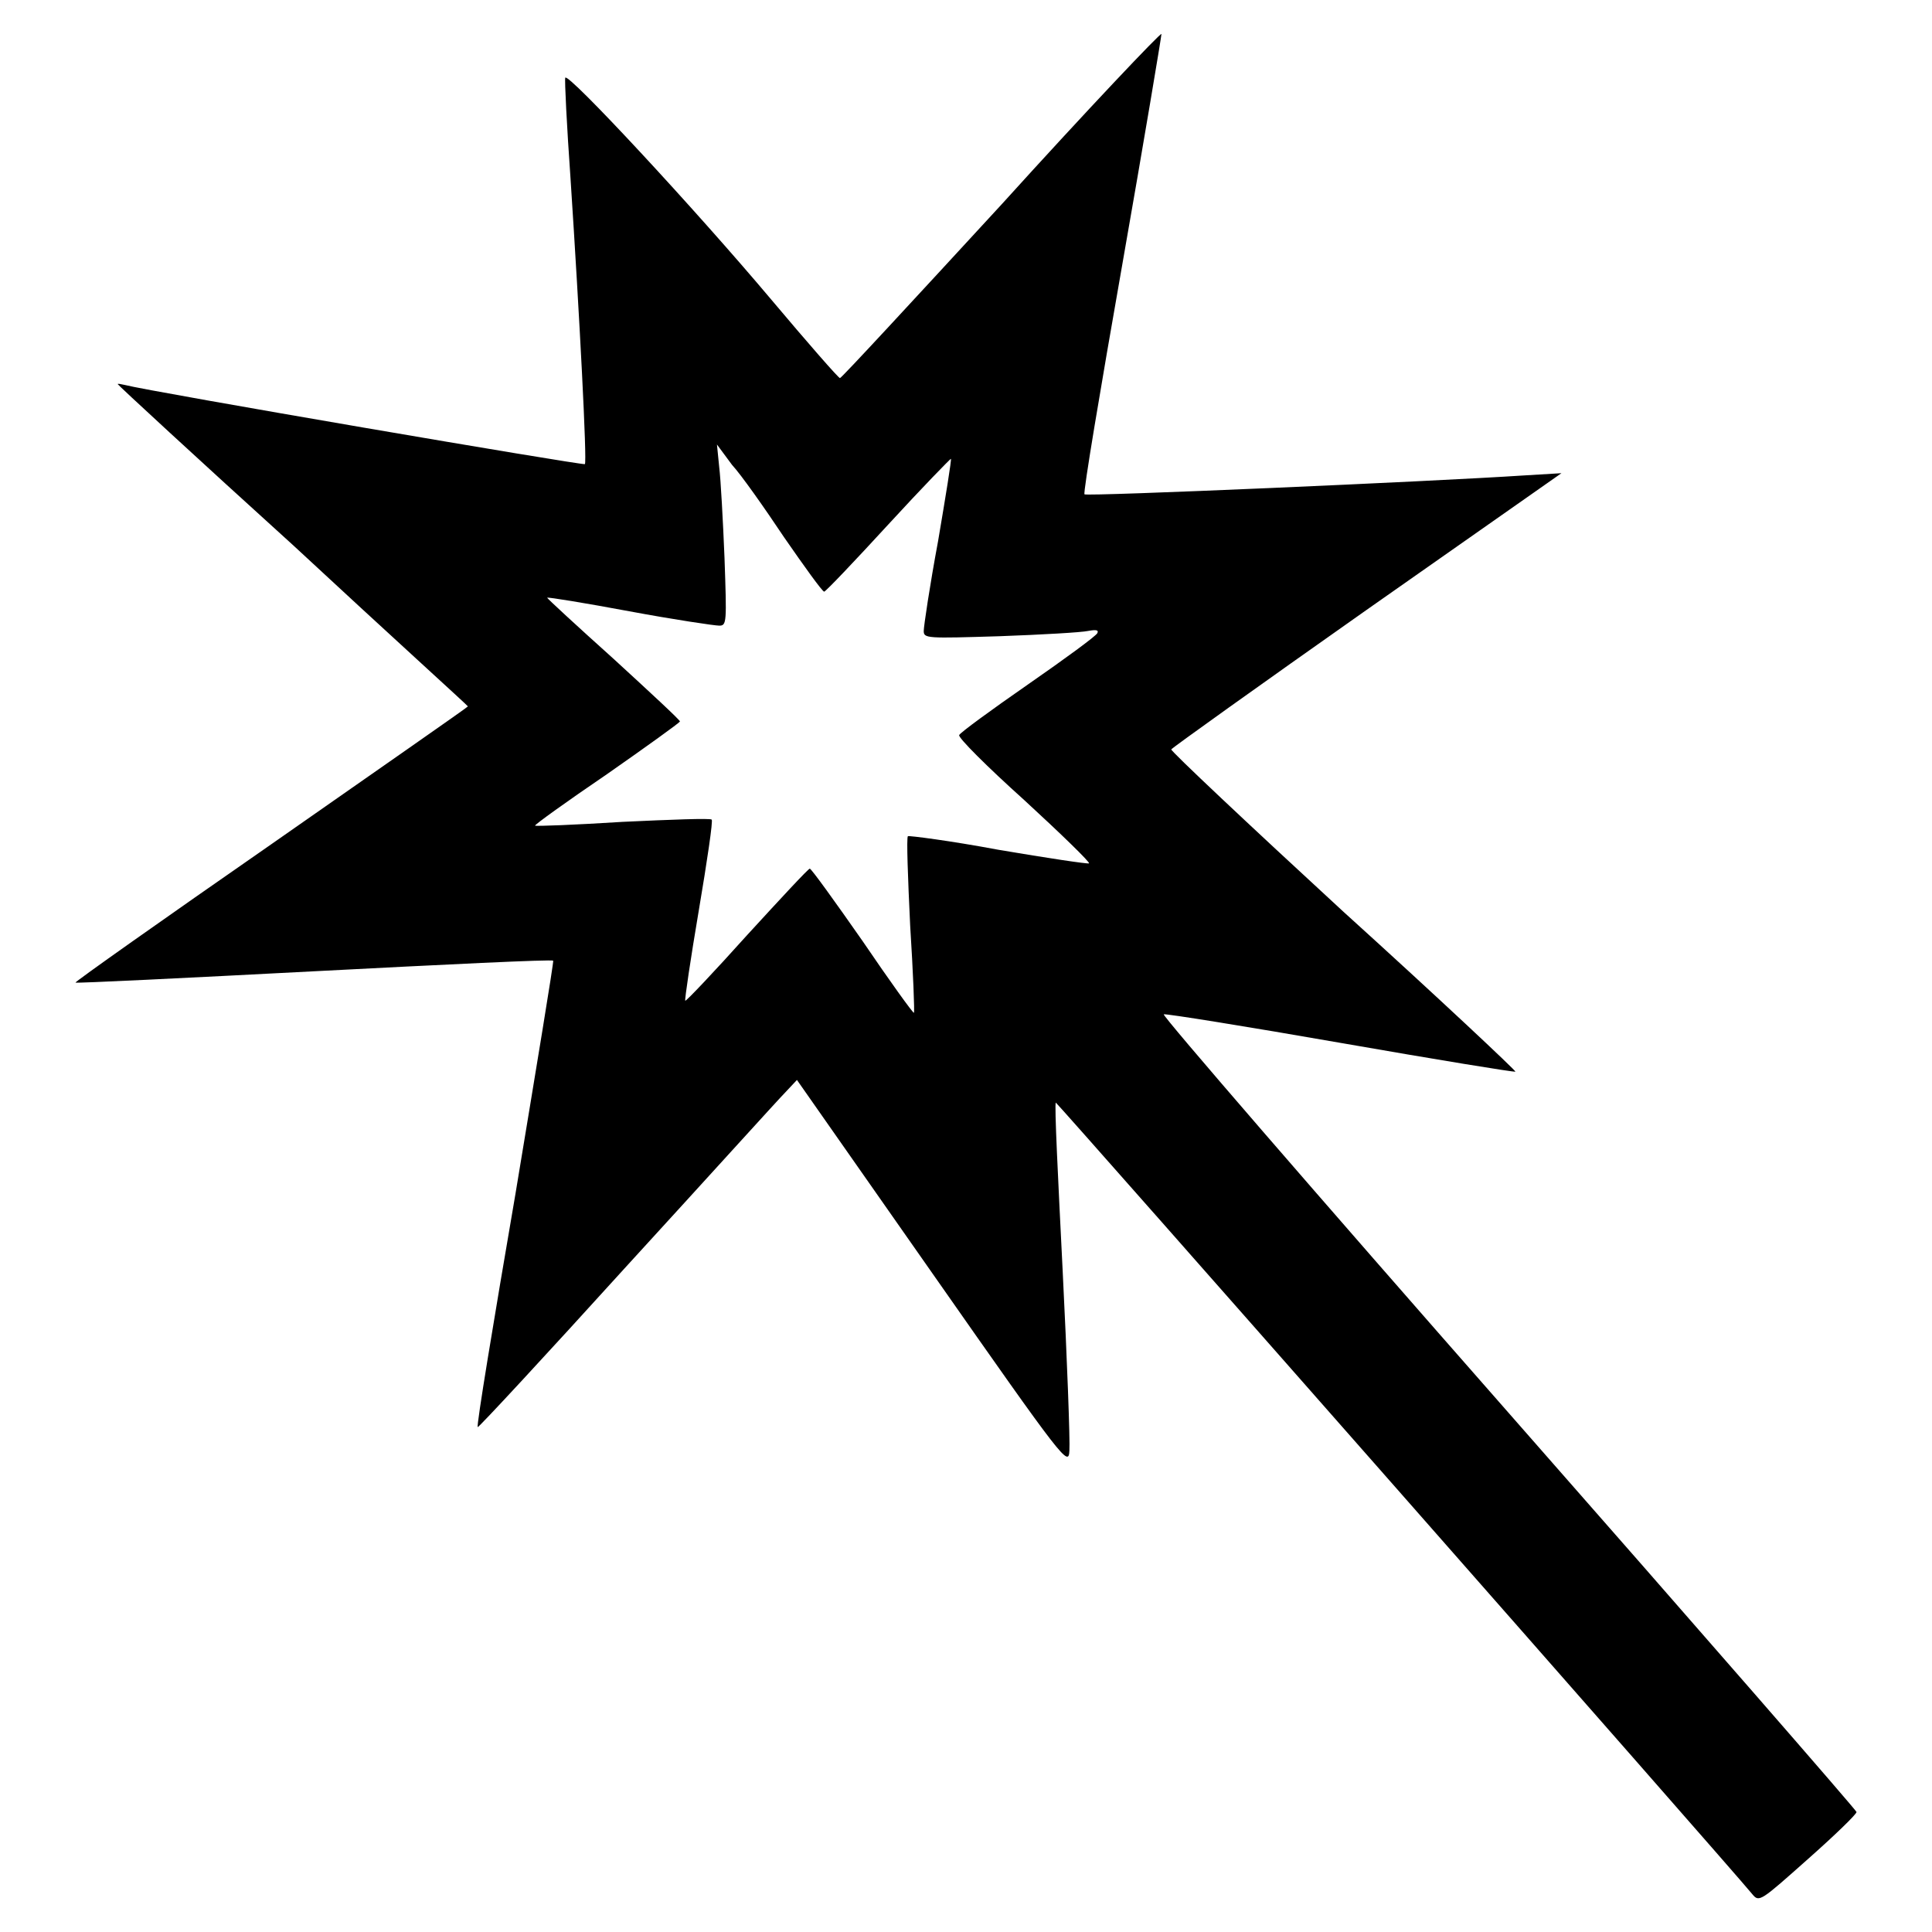
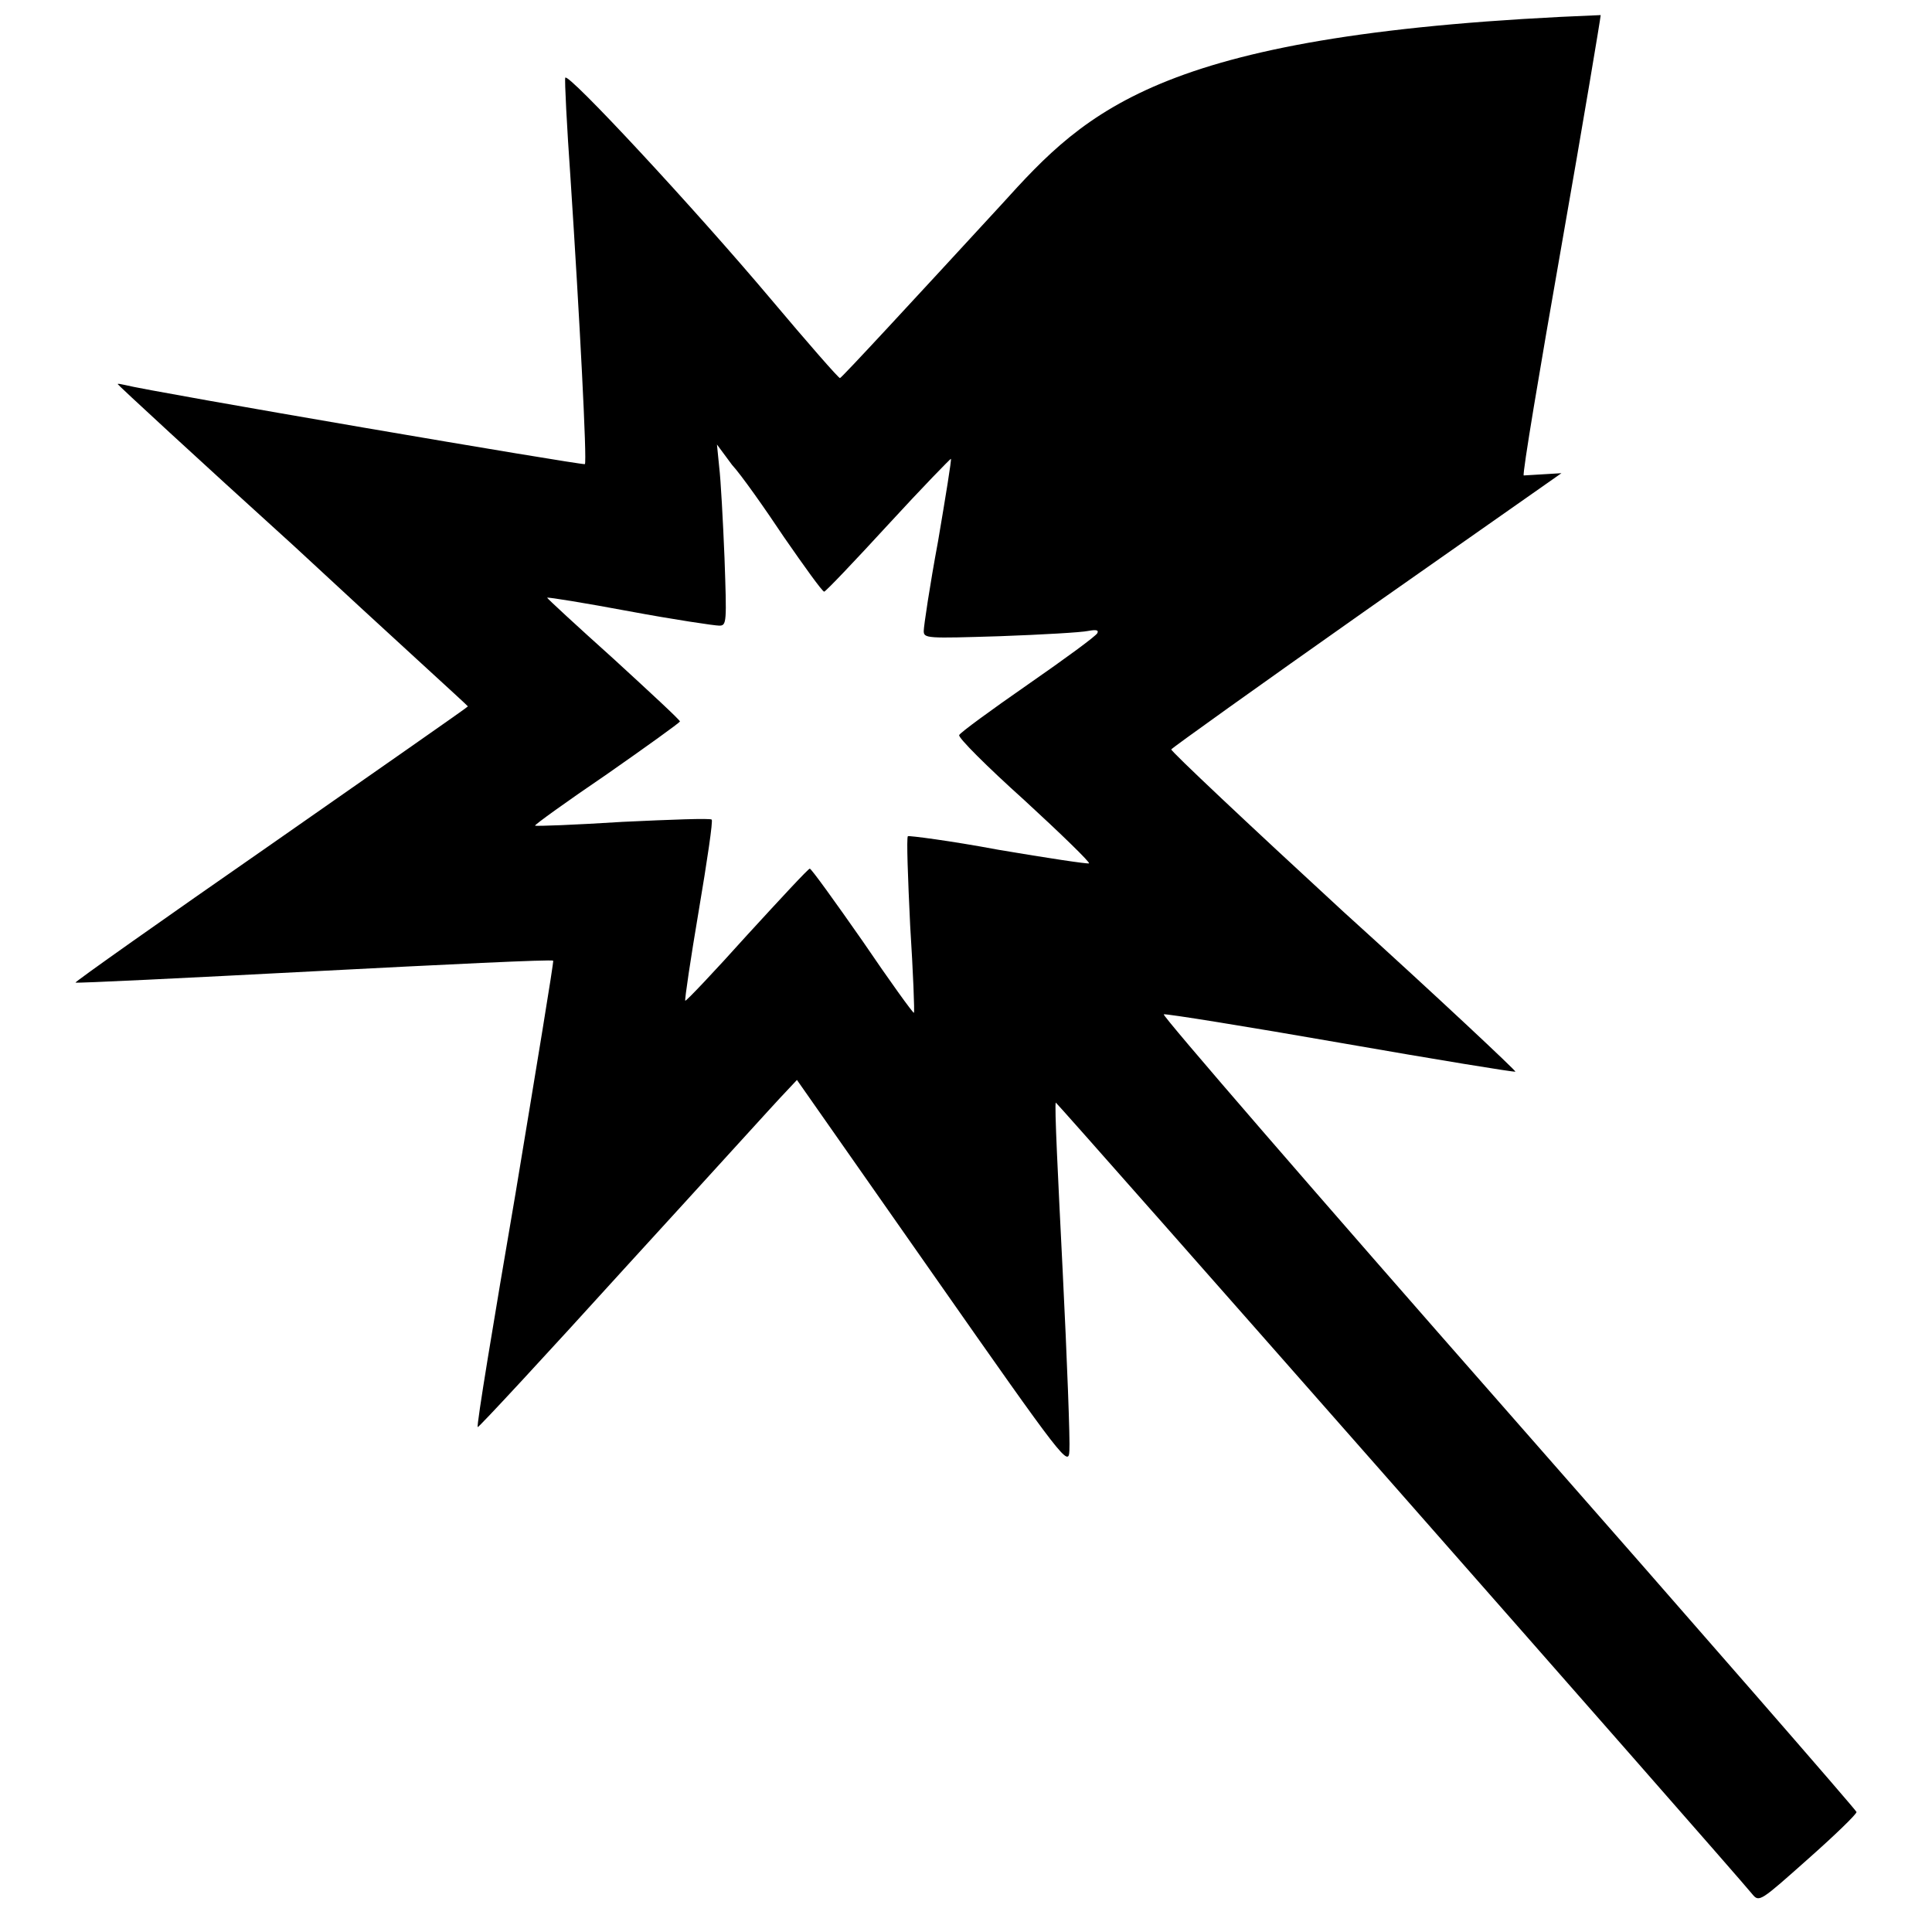
<svg xmlns="http://www.w3.org/2000/svg" version="1.1" x="0px" y="0px" viewBox="0 0 256 256" enable-background="new 0 0 256 256" xml:space="preserve">
  <g>
    <g>
      <g>
-         <path fill="#000000" d="M132.7,27.1c-11.6,12.6-21.2,23-21.4,23c-0.2,0-4.3-4.7-9.1-10.4c-10.1-12-27-30.2-27.3-29.4c-0.1,0.3,0.2,6.3,0.7,13.4c1.2,18.3,2.2,37.5,1.9,37.8c-0.2,0.2-57.6-9.6-61-10.5c-0.5-0.1-0.9-0.2-0.9-0.1c0,0.1,10.5,9.8,23.3,21.4C51.5,84,62,93.5,62,93.6c0,0.1-11.8,8.3-26.1,18.3c-14.4,10-26,18.2-25.9,18.3c0.1,0.1,14.4-0.6,31.6-1.5c17.3-0.9,31.6-1.6,31.7-1.4c0.1,0.1-2.2,14-5,30.9c-2.9,16.9-5.2,30.8-5,30.9c0.1,0.1,9-9.5,19.7-21.3c10.8-11.8,20.2-22.2,21.1-23.1l1.5-1.6l18,25.7c17.5,25,18,25.6,18.1,23.4c0.1-1.2-0.3-12-0.9-24c-0.6-12-1.1-21.9-0.9-22.1C140,146,229,247.1,232.2,251c0.9,1.1,1.1,0.9,7.4-4.7c3.5-3.1,6.4-5.9,6.4-6.2c0-0.2-20.8-24.1-46.2-53c-25.4-28.9-45.9-52.6-45.6-52.7c0.3-0.1,10.9,1.6,23.5,3.8c12.6,2.2,23,3.9,23.1,3.8c0.1-0.1-10.1-9.7-22.8-21.2c-12.6-11.6-22.9-21.3-22.8-21.5c0.1-0.2,11.7-8.5,25.9-18.5l25.8-18.1l-5,0.3c-12.1,0.8-57.9,2.8-58.2,2.5c-0.2-0.2,2.1-13.9,5-30.4c2.9-16.5,5.2-30.3,5.2-30.6C153.8,4.3,144.2,14.4,132.7,27.1z M103.9,71.2c2.7,3.9,5,7.1,5.3,7.2c0.2,0,4-4,8.5-8.9c4.5-4.9,8.3-8.8,8.3-8.7c0.1,0.1-0.7,5-1.7,10.9c-1.1,5.9-1.9,11.3-1.9,11.9c0,1,0.4,1,10.1,0.7c5.5-0.2,10.8-0.5,11.7-0.7c1.1-0.2,1.4-0.1,1.2,0.3s-4.3,3.4-9.2,6.8c-4.9,3.4-9,6.4-9.1,6.7c-0.2,0.3,3.7,4.2,8.6,8.6c4.9,4.5,8.8,8.3,8.6,8.4c-0.2,0.1-5.5-0.7-12-1.8c-6.4-1.2-11.9-1.9-12-1.8c-0.2,0.2,0,5.5,0.3,11.8c0.4,6.3,0.6,11.5,0.5,11.6c-0.1,0.1-3.2-4.2-6.8-9.5c-3.7-5.3-6.8-9.6-7-9.6c-0.2,0-3.9,4-8.3,8.8c-4.4,4.9-8.1,8.8-8.2,8.7c-0.1-0.1,0.7-5.5,1.8-12c1.1-6.5,1.9-11.9,1.7-12c-0.2-0.2-5.4,0-11.8,0.3c-6.3,0.4-11.5,0.6-11.6,0.5c-0.1-0.1,4.2-3.2,9.5-6.8c5.3-3.7,9.6-6.8,9.7-7c0-0.2-4-3.9-8.8-8.3c-4.9-4.4-8.8-8-8.8-8.1c0.1-0.1,5,0.7,10.9,1.8c5.9,1.1,11.3,1.9,11.9,1.9c1,0,1-0.4,0.7-9c-0.2-4.9-0.5-10.4-0.7-12l-0.3-3l2,2.7C98.2,62.9,101.3,67.3,103.9,71.2z" />
+         <path fill="#000000" d="M132.7,27.1c-11.6,12.6-21.2,23-21.4,23c-0.2,0-4.3-4.7-9.1-10.4c-10.1-12-27-30.2-27.3-29.4c-0.1,0.3,0.2,6.3,0.7,13.4c1.2,18.3,2.2,37.5,1.9,37.8c-0.2,0.2-57.6-9.6-61-10.5c-0.5-0.1-0.9-0.2-0.9-0.1c0,0.1,10.5,9.8,23.3,21.4C51.5,84,62,93.5,62,93.6c0,0.1-11.8,8.3-26.1,18.3c-14.4,10-26,18.2-25.9,18.3c0.1,0.1,14.4-0.6,31.6-1.5c17.3-0.9,31.6-1.6,31.7-1.4c0.1,0.1-2.2,14-5,30.9c-2.9,16.9-5.2,30.8-5,30.9c0.1,0.1,9-9.5,19.7-21.3c10.8-11.8,20.2-22.2,21.1-23.1l1.5-1.6l18,25.7c17.5,25,18,25.6,18.1,23.4c0.1-1.2-0.3-12-0.9-24c-0.6-12-1.1-21.9-0.9-22.1C140,146,229,247.1,232.2,251c0.9,1.1,1.1,0.9,7.4-4.7c3.5-3.1,6.4-5.9,6.4-6.2c0-0.2-20.8-24.1-46.2-53c-25.4-28.9-45.9-52.6-45.6-52.7c0.3-0.1,10.9,1.6,23.5,3.8c12.6,2.2,23,3.9,23.1,3.8c0.1-0.1-10.1-9.7-22.8-21.2c-12.6-11.6-22.9-21.3-22.8-21.5c0.1-0.2,11.7-8.5,25.9-18.5l25.8-18.1l-5,0.3c-0.2-0.2,2.1-13.9,5-30.4c2.9-16.5,5.2-30.3,5.2-30.6C153.8,4.3,144.2,14.4,132.7,27.1z M103.9,71.2c2.7,3.9,5,7.1,5.3,7.2c0.2,0,4-4,8.5-8.9c4.5-4.9,8.3-8.8,8.3-8.7c0.1,0.1-0.7,5-1.7,10.9c-1.1,5.9-1.9,11.3-1.9,11.9c0,1,0.4,1,10.1,0.7c5.5-0.2,10.8-0.5,11.7-0.7c1.1-0.2,1.4-0.1,1.2,0.3s-4.3,3.4-9.2,6.8c-4.9,3.4-9,6.4-9.1,6.7c-0.2,0.3,3.7,4.2,8.6,8.6c4.9,4.5,8.8,8.3,8.6,8.4c-0.2,0.1-5.5-0.7-12-1.8c-6.4-1.2-11.9-1.9-12-1.8c-0.2,0.2,0,5.5,0.3,11.8c0.4,6.3,0.6,11.5,0.5,11.6c-0.1,0.1-3.2-4.2-6.8-9.5c-3.7-5.3-6.8-9.6-7-9.6c-0.2,0-3.9,4-8.3,8.8c-4.4,4.9-8.1,8.8-8.2,8.7c-0.1-0.1,0.7-5.5,1.8-12c1.1-6.5,1.9-11.9,1.7-12c-0.2-0.2-5.4,0-11.8,0.3c-6.3,0.4-11.5,0.6-11.6,0.5c-0.1-0.1,4.2-3.2,9.5-6.8c5.3-3.7,9.6-6.8,9.7-7c0-0.2-4-3.9-8.8-8.3c-4.9-4.4-8.8-8-8.8-8.1c0.1-0.1,5,0.7,10.9,1.8c5.9,1.1,11.3,1.9,11.9,1.9c1,0,1-0.4,0.7-9c-0.2-4.9-0.5-10.4-0.7-12l-0.3-3l2,2.7C98.2,62.9,101.3,67.3,103.9,71.2z" />
      </g>
    </g>
  </g>
</svg>